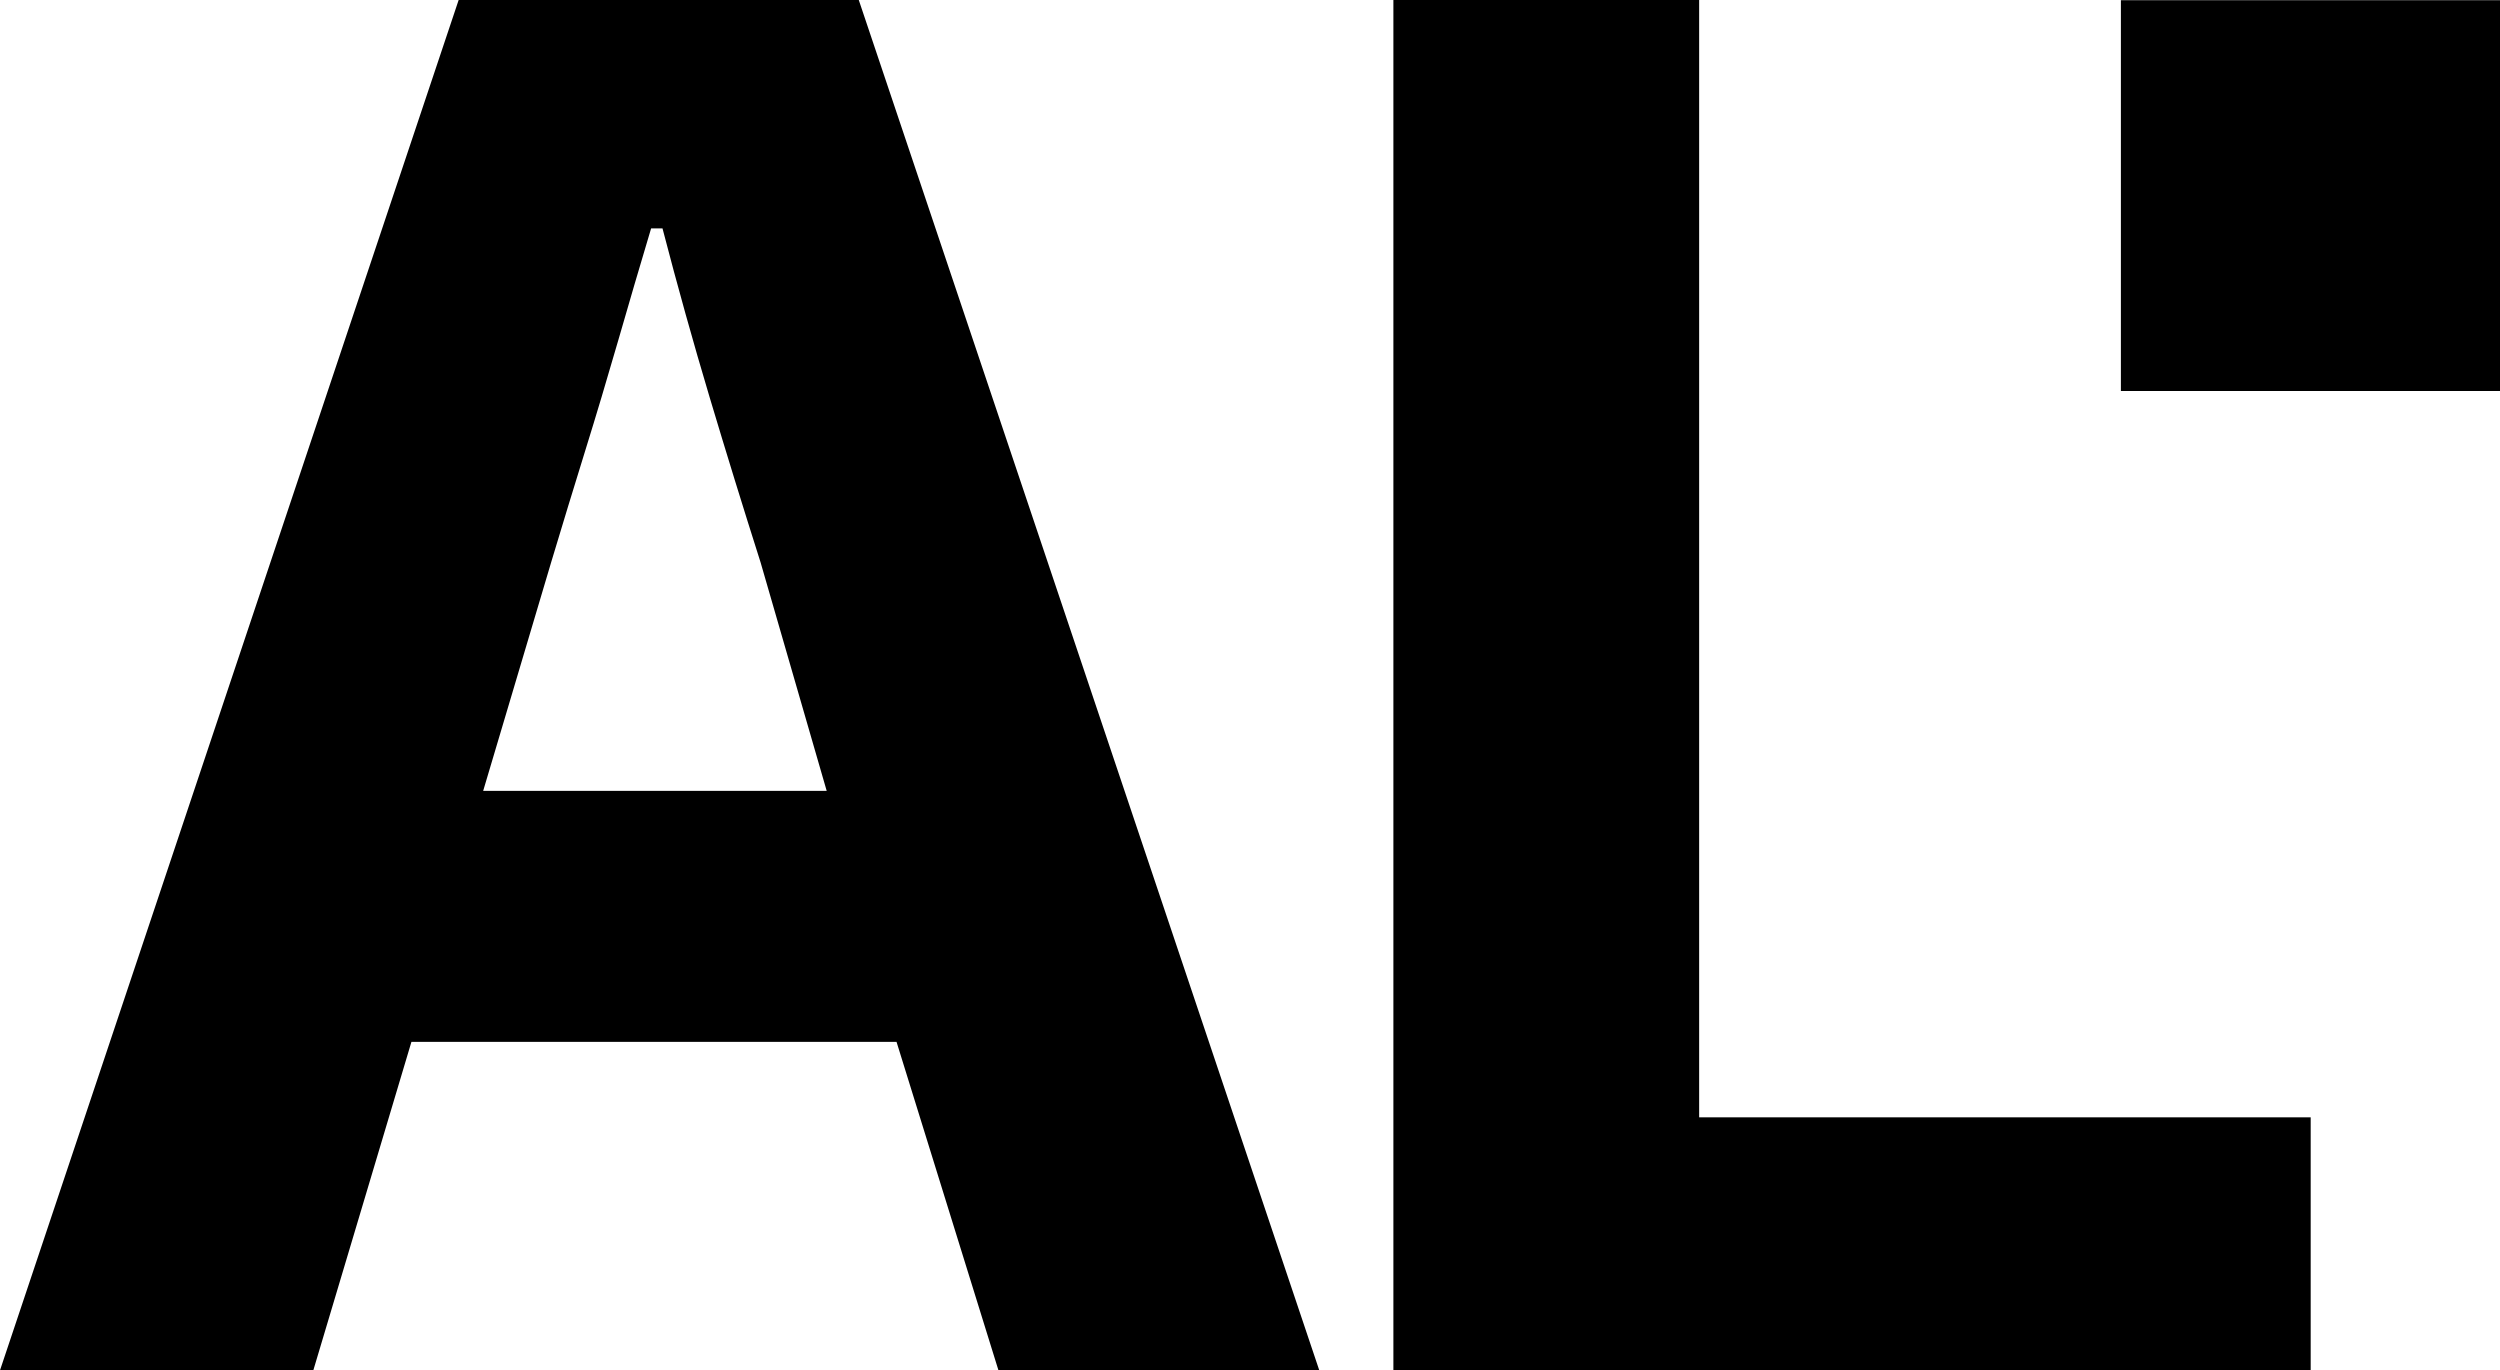
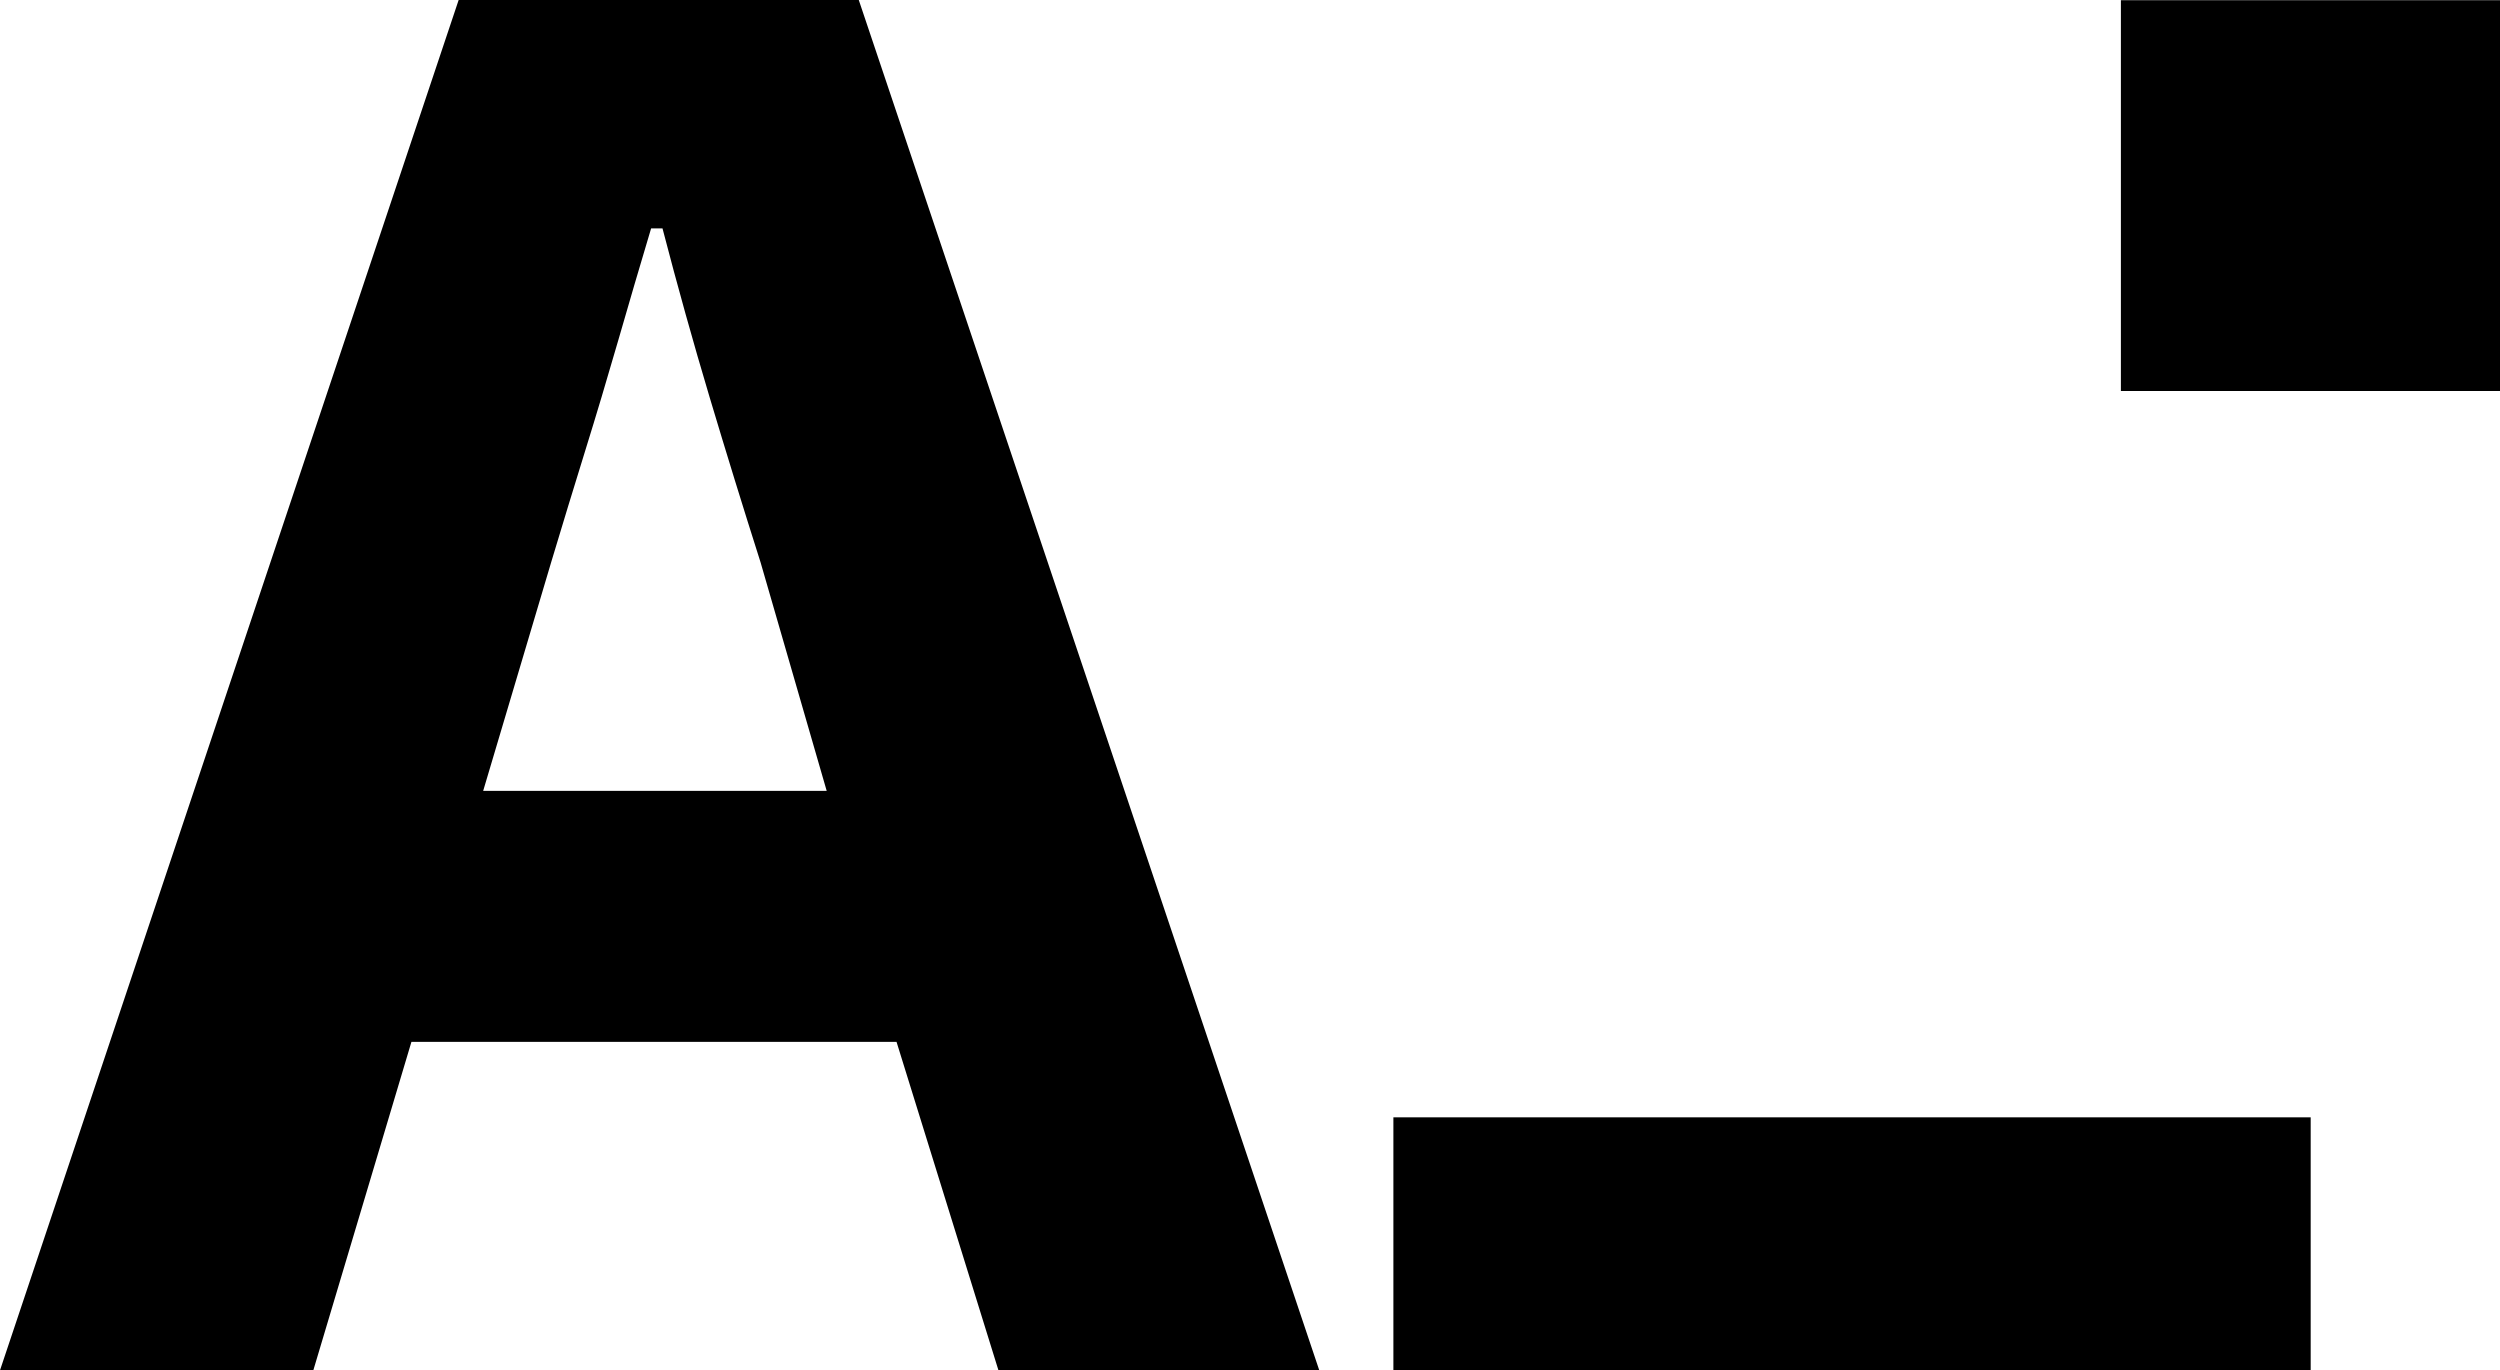
<svg xmlns="http://www.w3.org/2000/svg" id="Ebene_1" version="1.1" viewBox="0 0 41.993 23.017">
-   <path d="M13.886,13.284h-5.77l1.141-3.836c.19-.634.381-1.257.571-1.871.19-.612.375-1.231.555-1.854.179-.623.364-1.252.554-1.887h.191c.253.973.517,1.918.792,2.838.275.919.56,1.844.856,2.774l1.11,3.836ZM16.771,23.017h5.389L14.425,0h-6.721L0,23.017h5.263l1.648-5.517h8.148l1.712,5.517ZM38.813,18.768h-10.272V0h-5.136v23.017h15.408v-4.249ZM41.993.003h-6.368v6.565h6.368V.003Z" />
+   <path d="M13.886,13.284h-5.77l1.141-3.836c.19-.634.381-1.257.571-1.871.19-.612.375-1.231.555-1.854.179-.623.364-1.252.554-1.887h.191c.253.973.517,1.918.792,2.838.275.919.56,1.844.856,2.774l1.11,3.836ZM16.771,23.017h5.389L14.425,0h-6.721L0,23.017h5.263l1.648-5.517h8.148l1.712,5.517ZM38.813,18.768h-10.272h-5.136v23.017h15.408v-4.249ZM41.993.003h-6.368v6.565h6.368V.003Z" />
</svg>